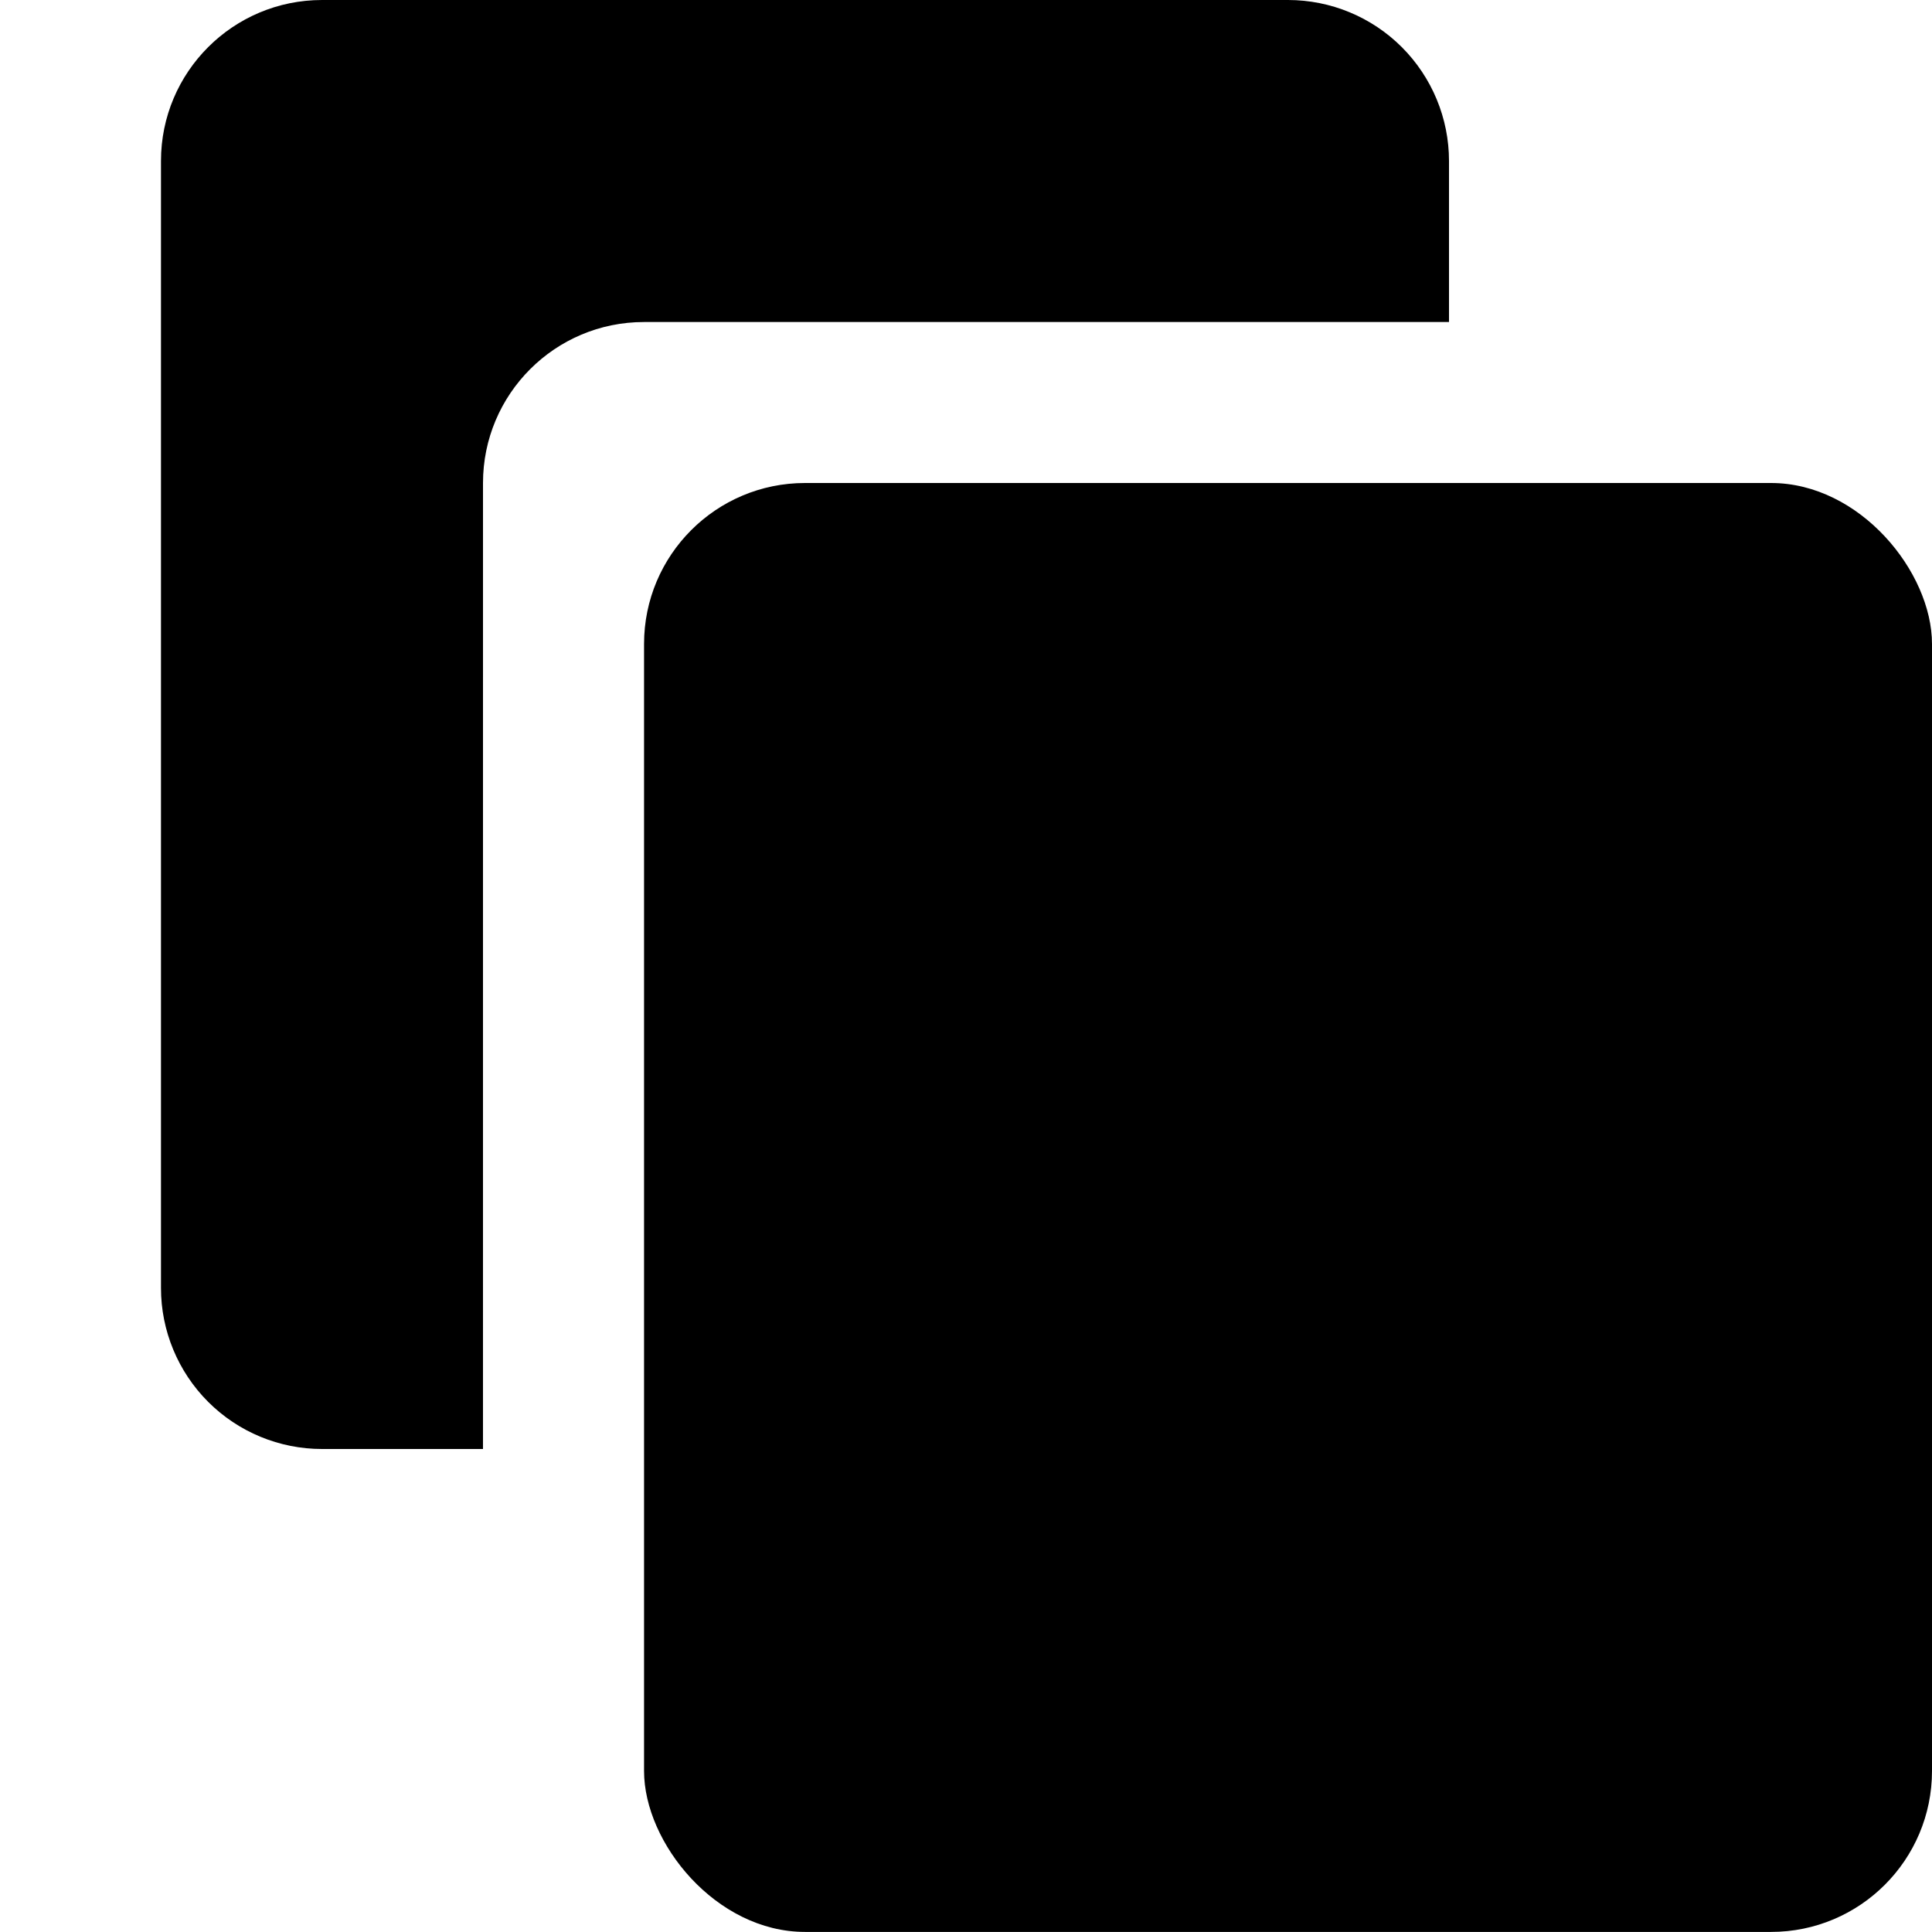
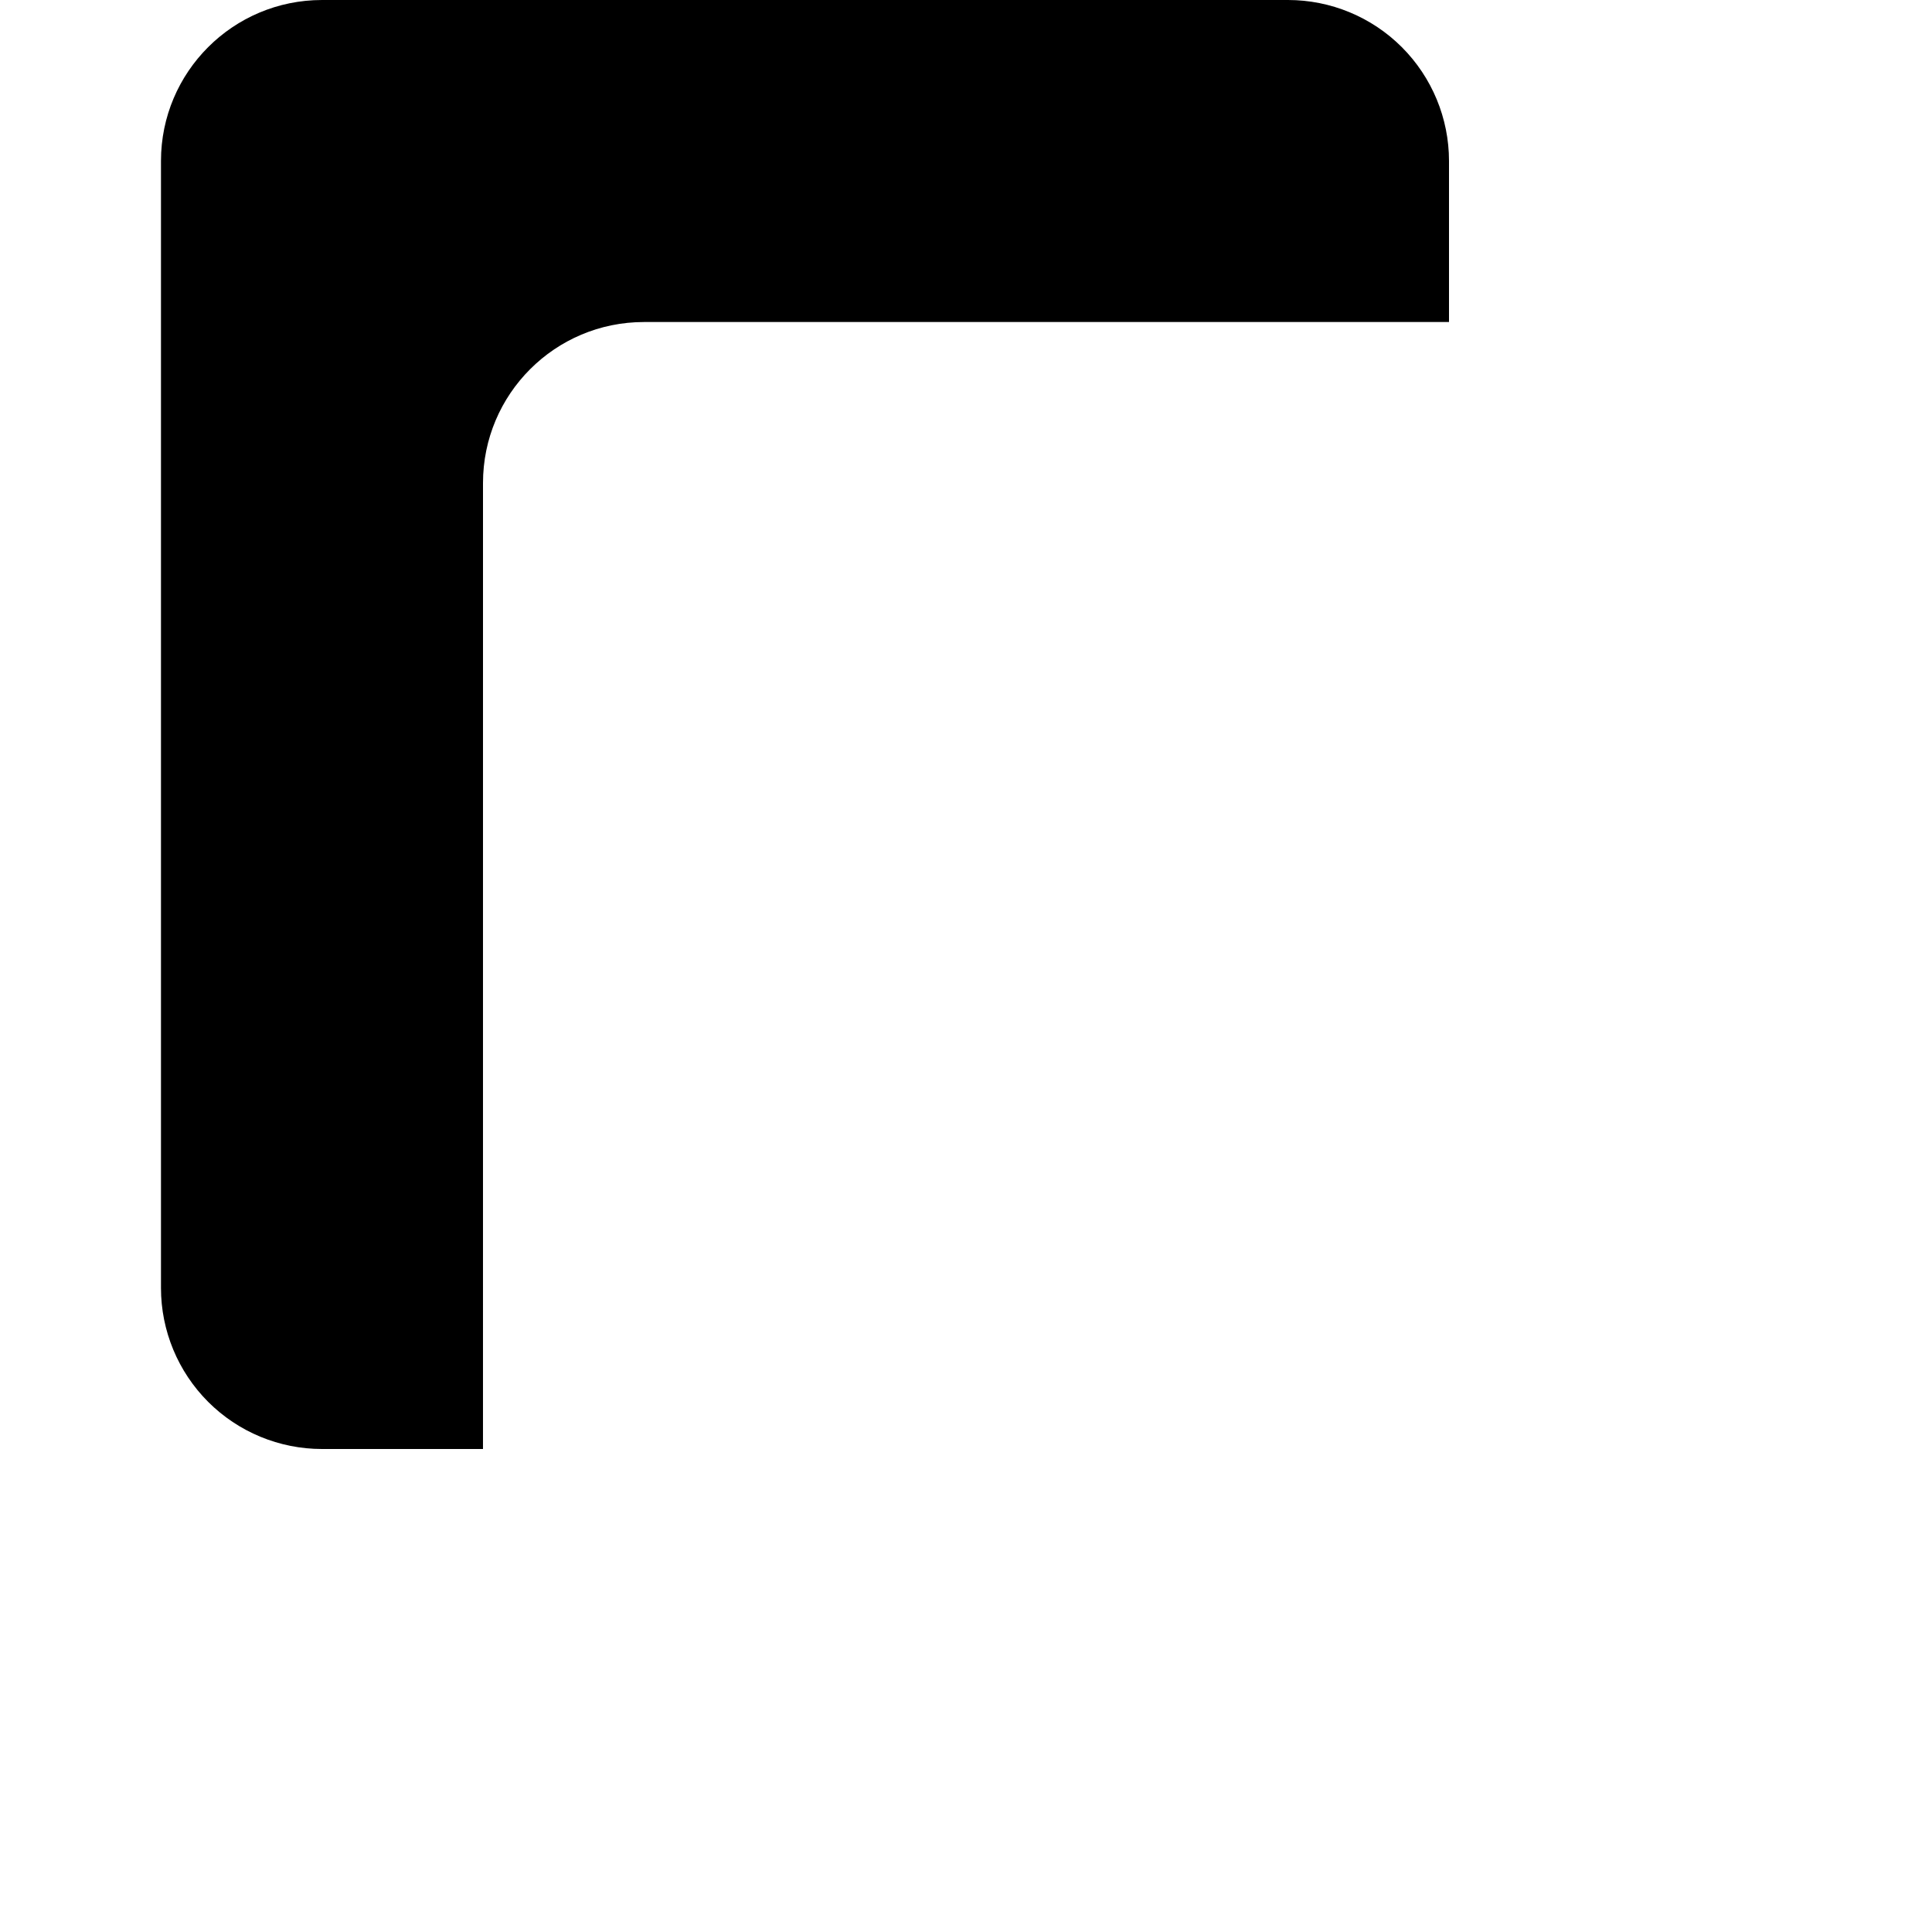
<svg xmlns="http://www.w3.org/2000/svg" width="100pt" height="100pt" version="1.1" viewBox="0 0 100 100">
  <g>
    <path d="m25 25c0-4.602 3.731-8.332 8.332-8.332h41.668v-8.336c0-2.207-0.879-4.328-2.441-5.891s-3.684-2.441-5.891-2.441h-50c-4.606 0-8.336 3.731-8.336 8.332v58.336c0 2.207 0.879 4.328 2.441 5.891s3.684 2.441 5.894 2.441h8.332z" />
-     <path d="m41.668 25h50c4.602 0 8.332 4.602 8.332 8.332v58.332c0 4.602-3.731 8.332-8.332 8.332h-50c-4.602 0-8.332-4.602-8.332-8.332v-58.332c0-4.602 3.731-8.332 8.332-8.332z" />
  </g>
</svg>